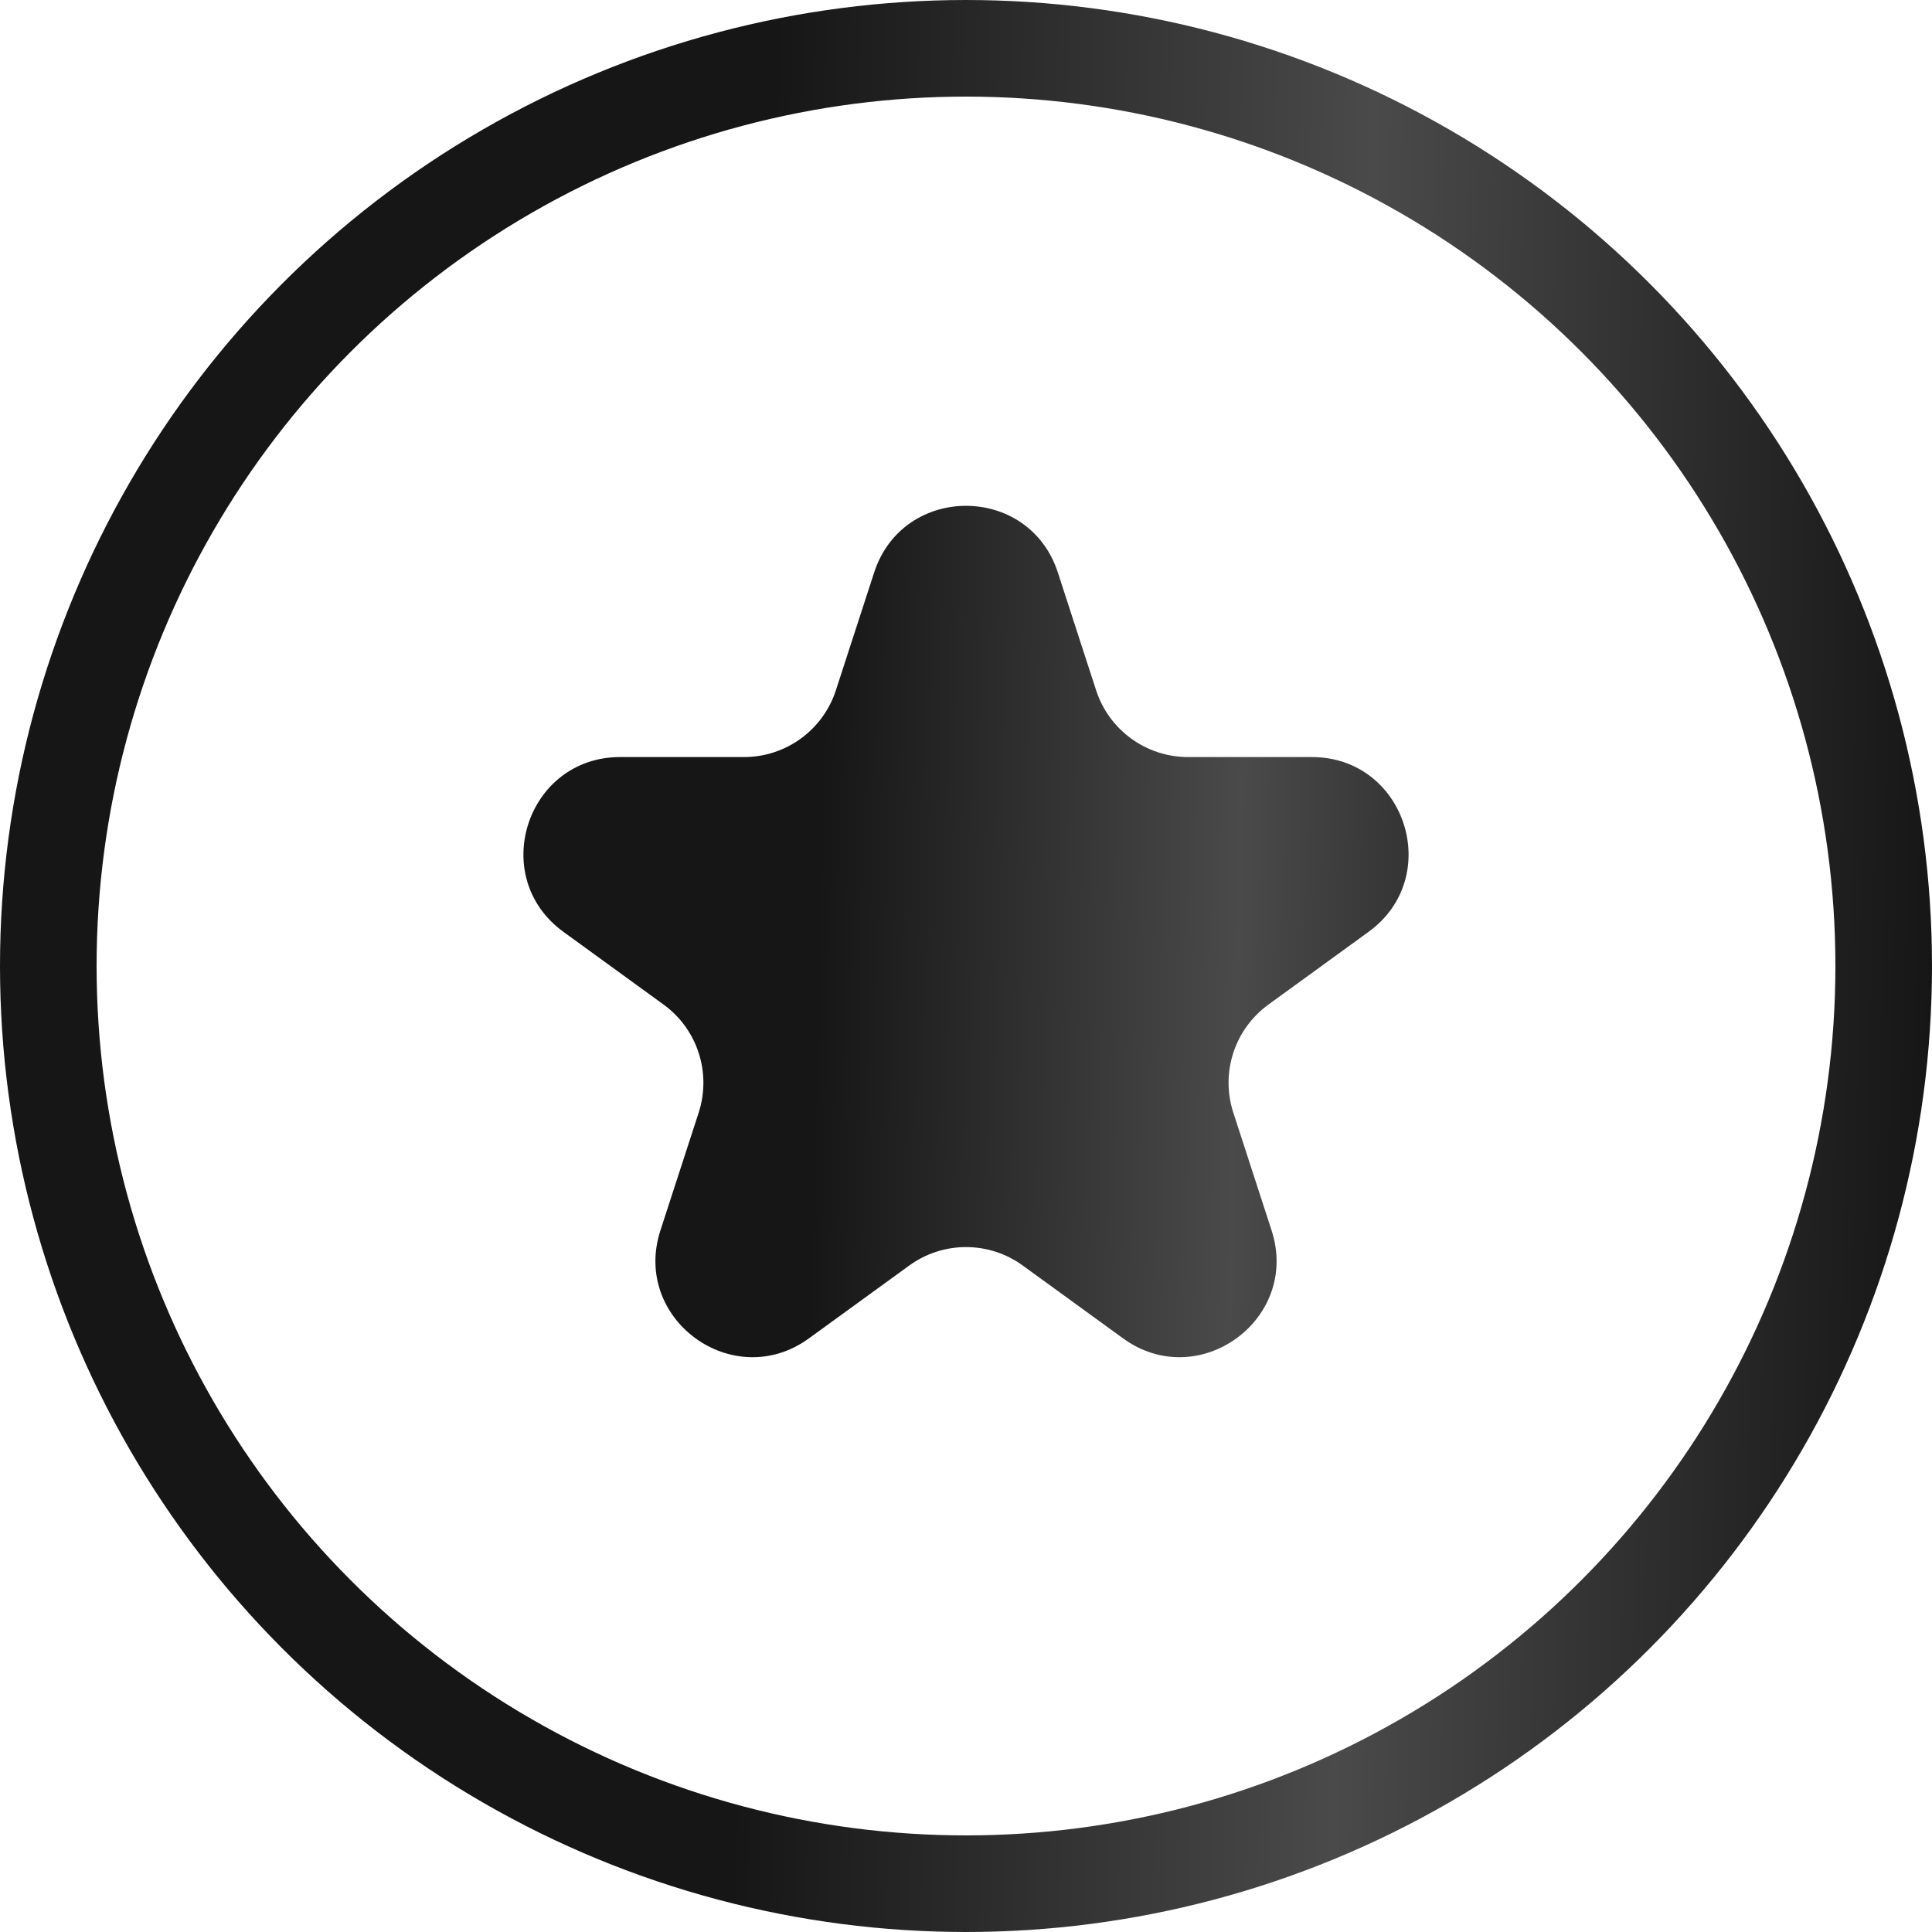
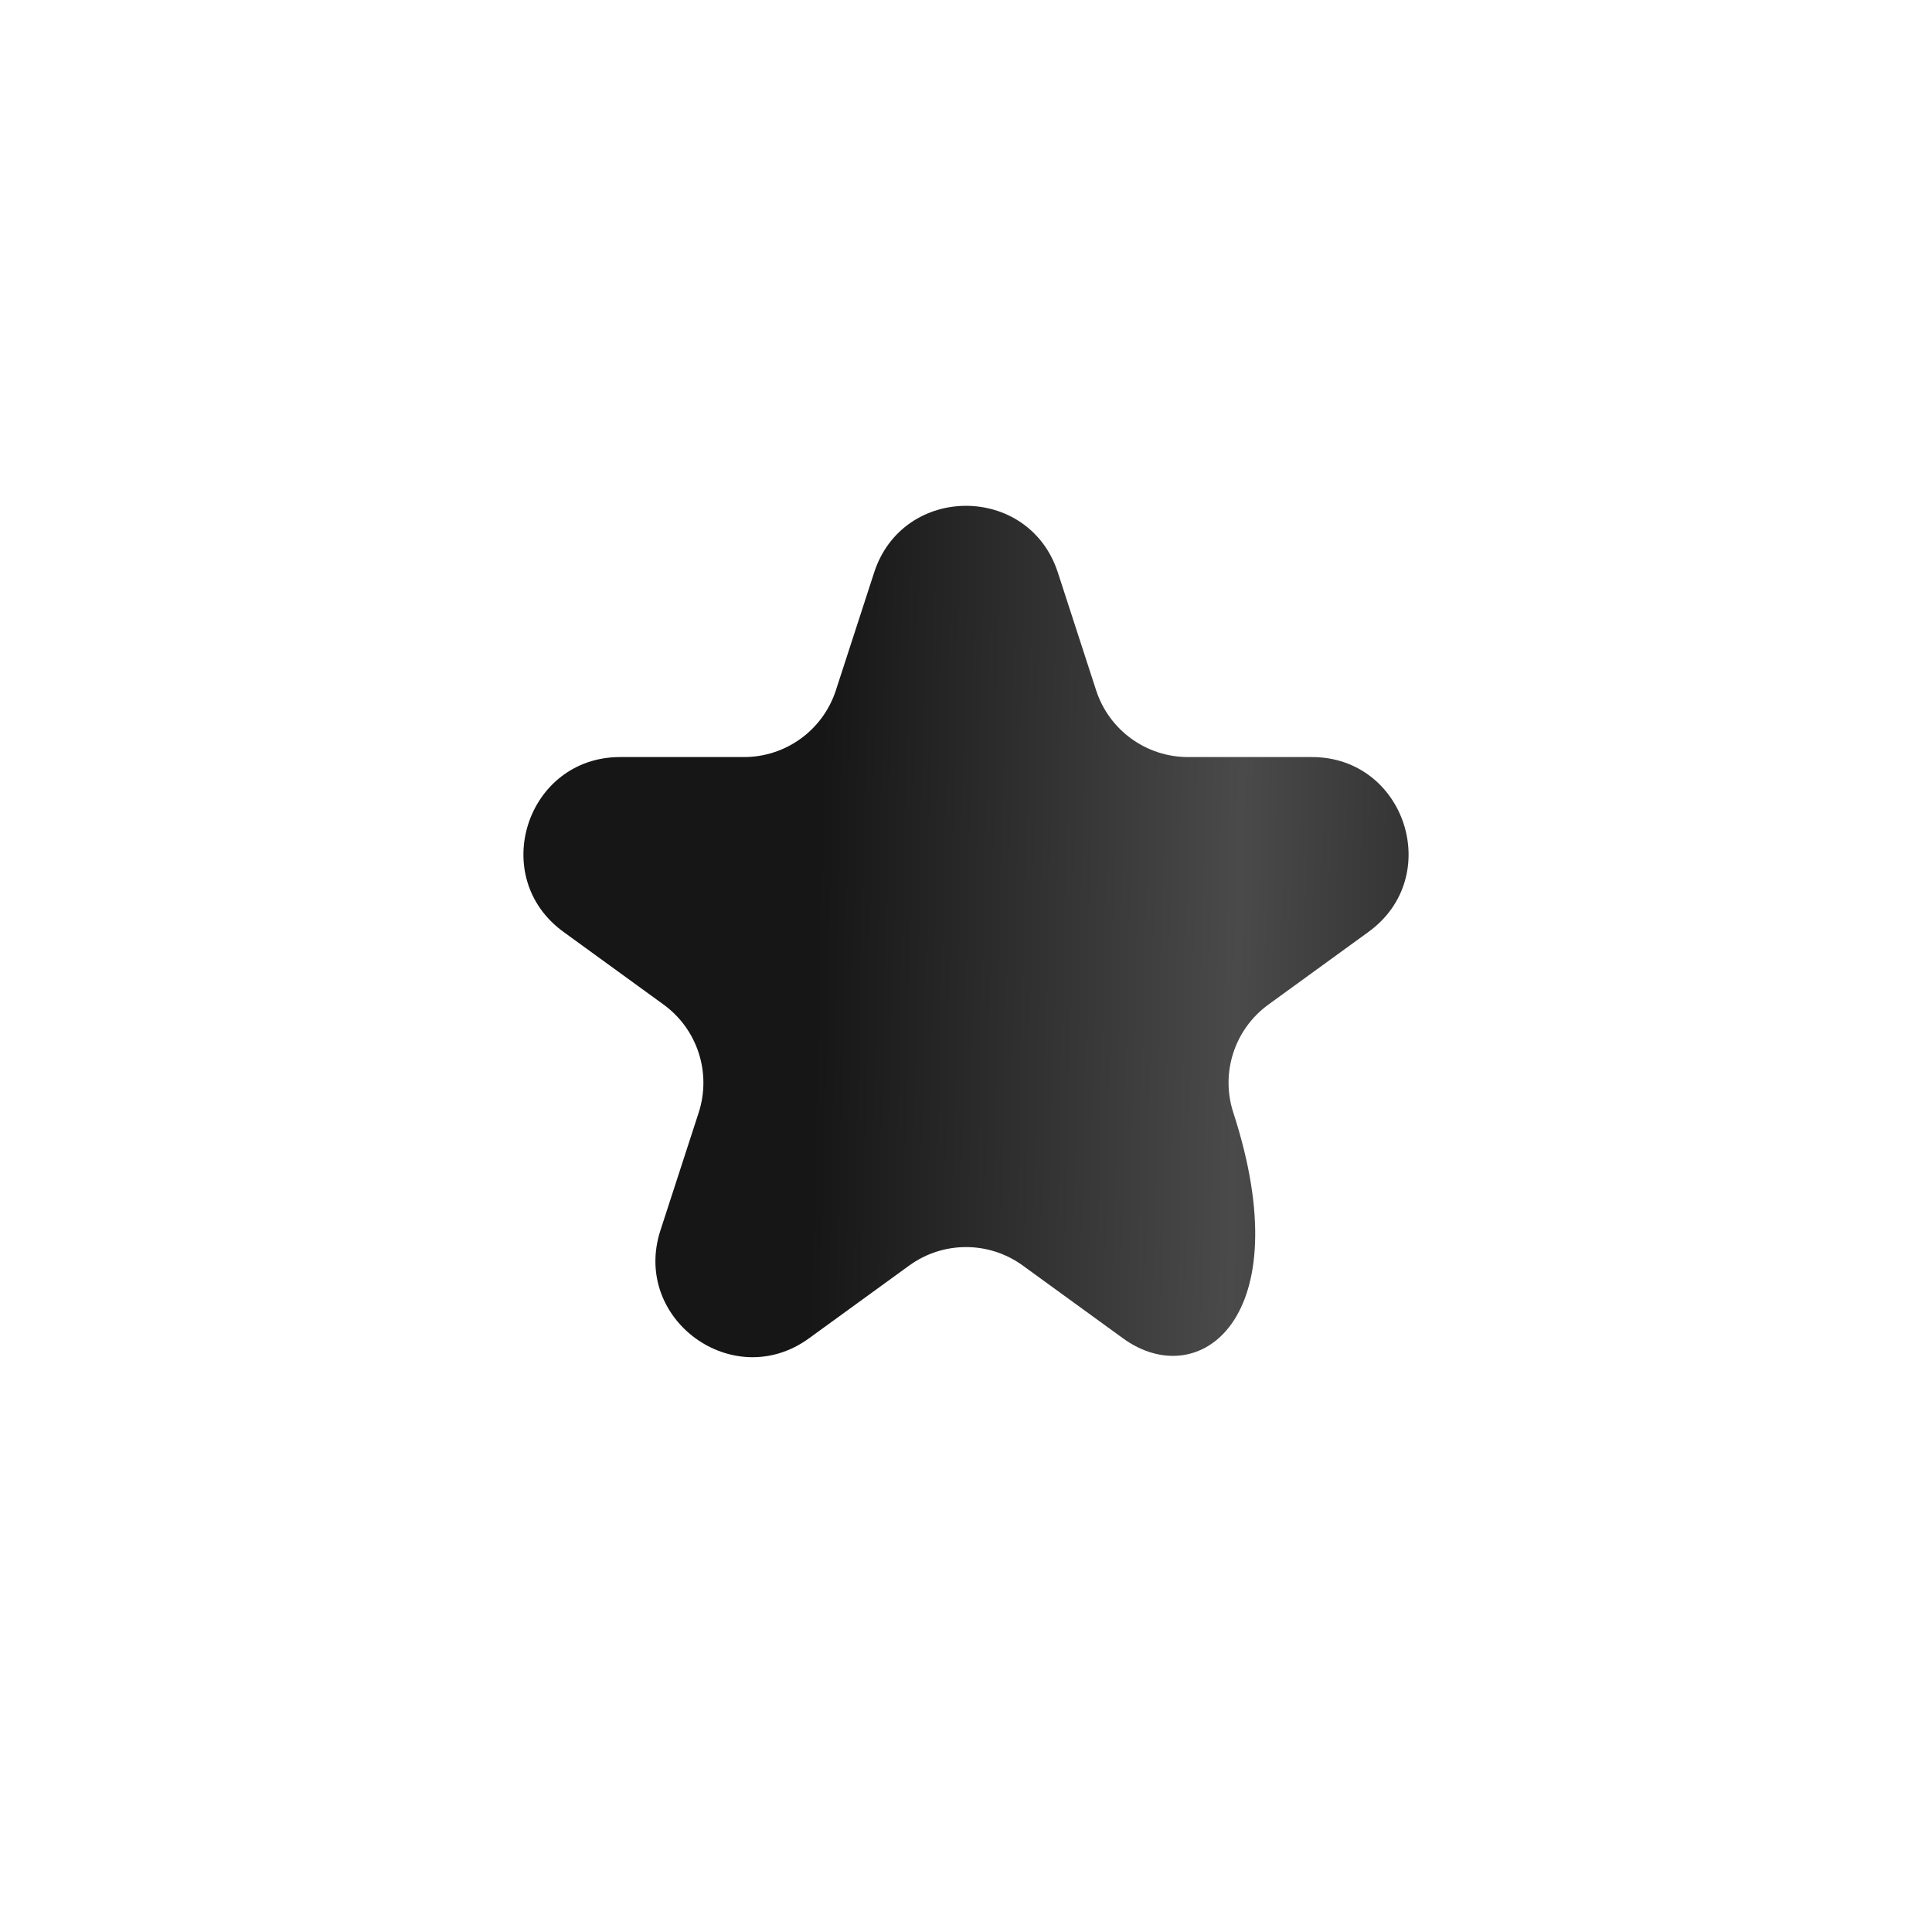
<svg xmlns="http://www.w3.org/2000/svg" width="20" height="20" viewBox="0 0 20 20" fill="none">
-   <circle cx="10" cy="10" r="9.5" stroke="url(#paint0_linear_157_1469)" />
-   <path d="M9.049 5.927C9.348 5.006 10.652 5.006 10.951 5.927L11.347 7.146C11.481 7.558 11.865 7.837 12.298 7.837H13.58C14.548 7.837 14.951 9.076 14.168 9.646L13.131 10.399C12.78 10.654 12.633 11.105 12.767 11.517L13.163 12.736C13.463 13.657 12.408 14.424 11.625 13.854L10.588 13.101C10.237 12.846 9.763 12.846 9.412 13.101L8.375 13.854C7.592 14.424 6.537 13.657 6.837 12.736L7.233 11.517C7.366 11.105 7.22 10.654 6.869 10.399L5.832 9.646C5.049 9.076 5.452 7.837 6.42 7.837H7.702C8.135 7.837 8.519 7.558 8.653 7.146L9.049 5.927Z" fill="url(#paint1_linear_157_1469)" />
+   <path d="M9.049 5.927C9.348 5.006 10.652 5.006 10.951 5.927L11.347 7.146C11.481 7.558 11.865 7.837 12.298 7.837H13.58C14.548 7.837 14.951 9.076 14.168 9.646L13.131 10.399C12.78 10.654 12.633 11.105 12.767 11.517C13.463 13.657 12.408 14.424 11.625 13.854L10.588 13.101C10.237 12.846 9.763 12.846 9.412 13.101L8.375 13.854C7.592 14.424 6.537 13.657 6.837 12.736L7.233 11.517C7.366 11.105 7.22 10.654 6.869 10.399L5.832 9.646C5.049 9.076 5.452 7.837 6.42 7.837H7.702C8.135 7.837 8.519 7.558 8.653 7.146L9.049 5.927Z" fill="url(#paint1_linear_157_1469)" />
  <defs>
    <linearGradient id="paint0_linear_157_1469" x1="7.942" y1="3.5" x2="20.147" y2="3.788" gradientUnits="userSpaceOnUse">
      <stop stop-color="#161616" />
      <stop offset="0.51" stop-color="#4A4A4A" />
      <stop offset="1" stop-color="#161616" />
    </linearGradient>
    <linearGradient id="paint1_linear_157_1469" x1="8.56" y1="5.45" x2="17.103" y2="5.652" gradientUnits="userSpaceOnUse">
      <stop stop-color="#161616" />
      <stop offset="0.51" stop-color="#4A4A4A" />
      <stop offset="1" stop-color="#161616" />
    </linearGradient>
  </defs>
</svg>